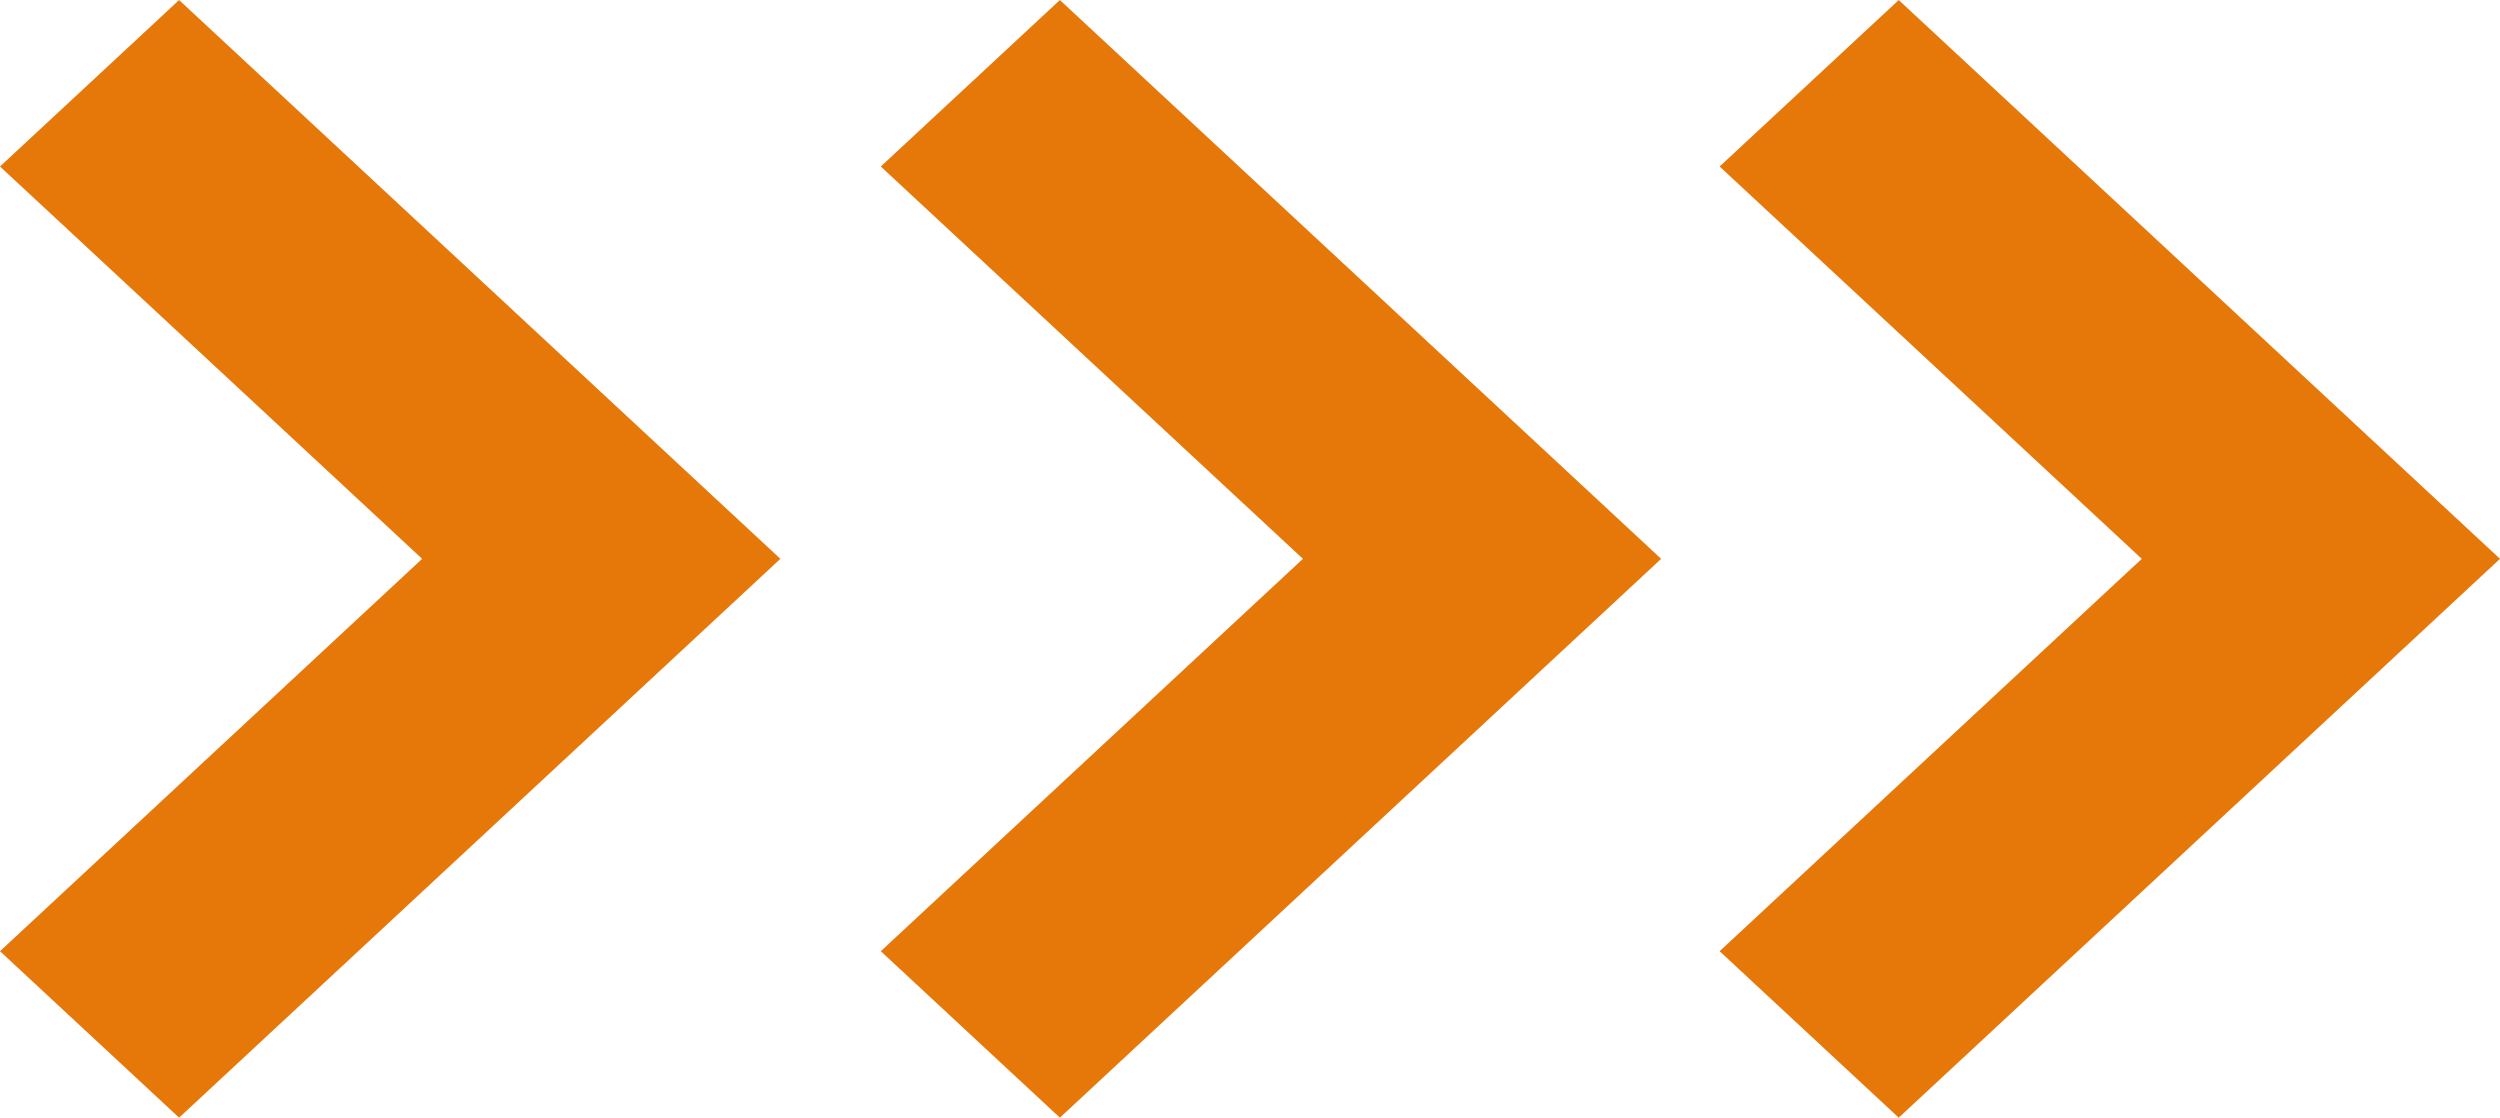
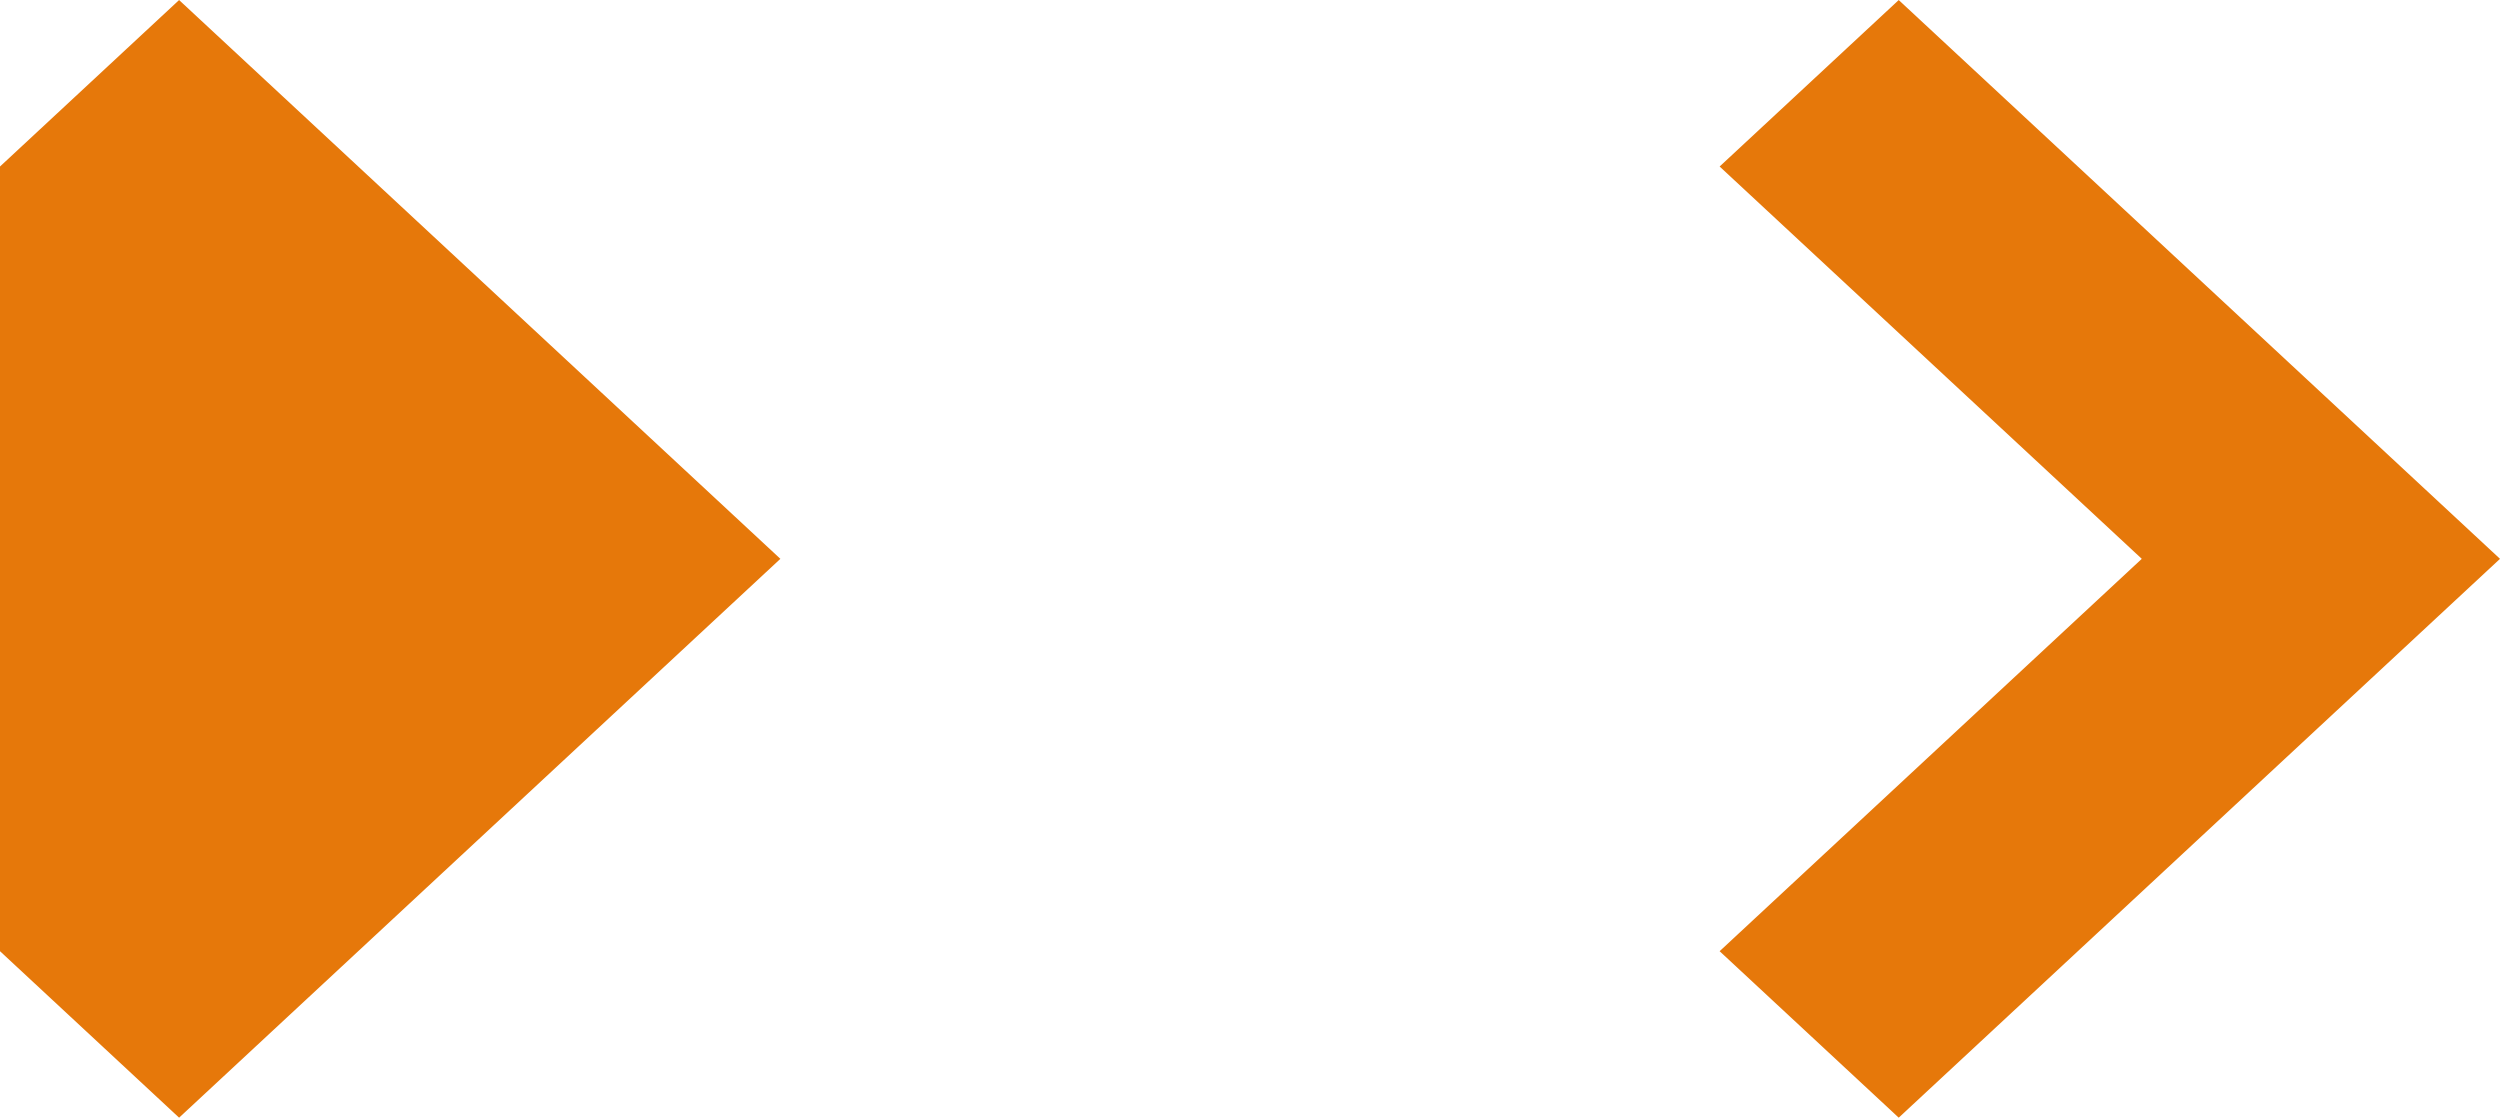
<svg xmlns="http://www.w3.org/2000/svg" width="59.606" height="26.647" viewBox="0 0 59.606 26.647">
  <g id="グループ_2060" data-name="グループ 2060" transform="translate(-806 473.648) rotate(-90)">
-     <path id="パス_878" data-name="パス 878" d="M13.324,18.606,0,4.27,3.969,0l9.355,10.065L22.678,0l3.969,4.27Z" transform="translate(447 806)" fill="#e6780a" />
-     <path id="パス_904" data-name="パス 904" d="M13.324,18.606,0,4.27,3.969,0l9.355,10.065L22.678,0l3.969,4.27Z" transform="translate(447 827)" fill="#e6780a" />
+     <path id="パス_878" data-name="パス 878" d="M13.324,18.606,0,4.27,3.969,0L22.678,0l3.969,4.27Z" transform="translate(447 806)" fill="#e6780a" />
    <path id="パス_905" data-name="パス 905" d="M13.324,18.606,0,4.27,3.969,0l9.355,10.065L22.678,0l3.969,4.27Z" transform="translate(447 847)" fill="#e6780a" />
  </g>
</svg>